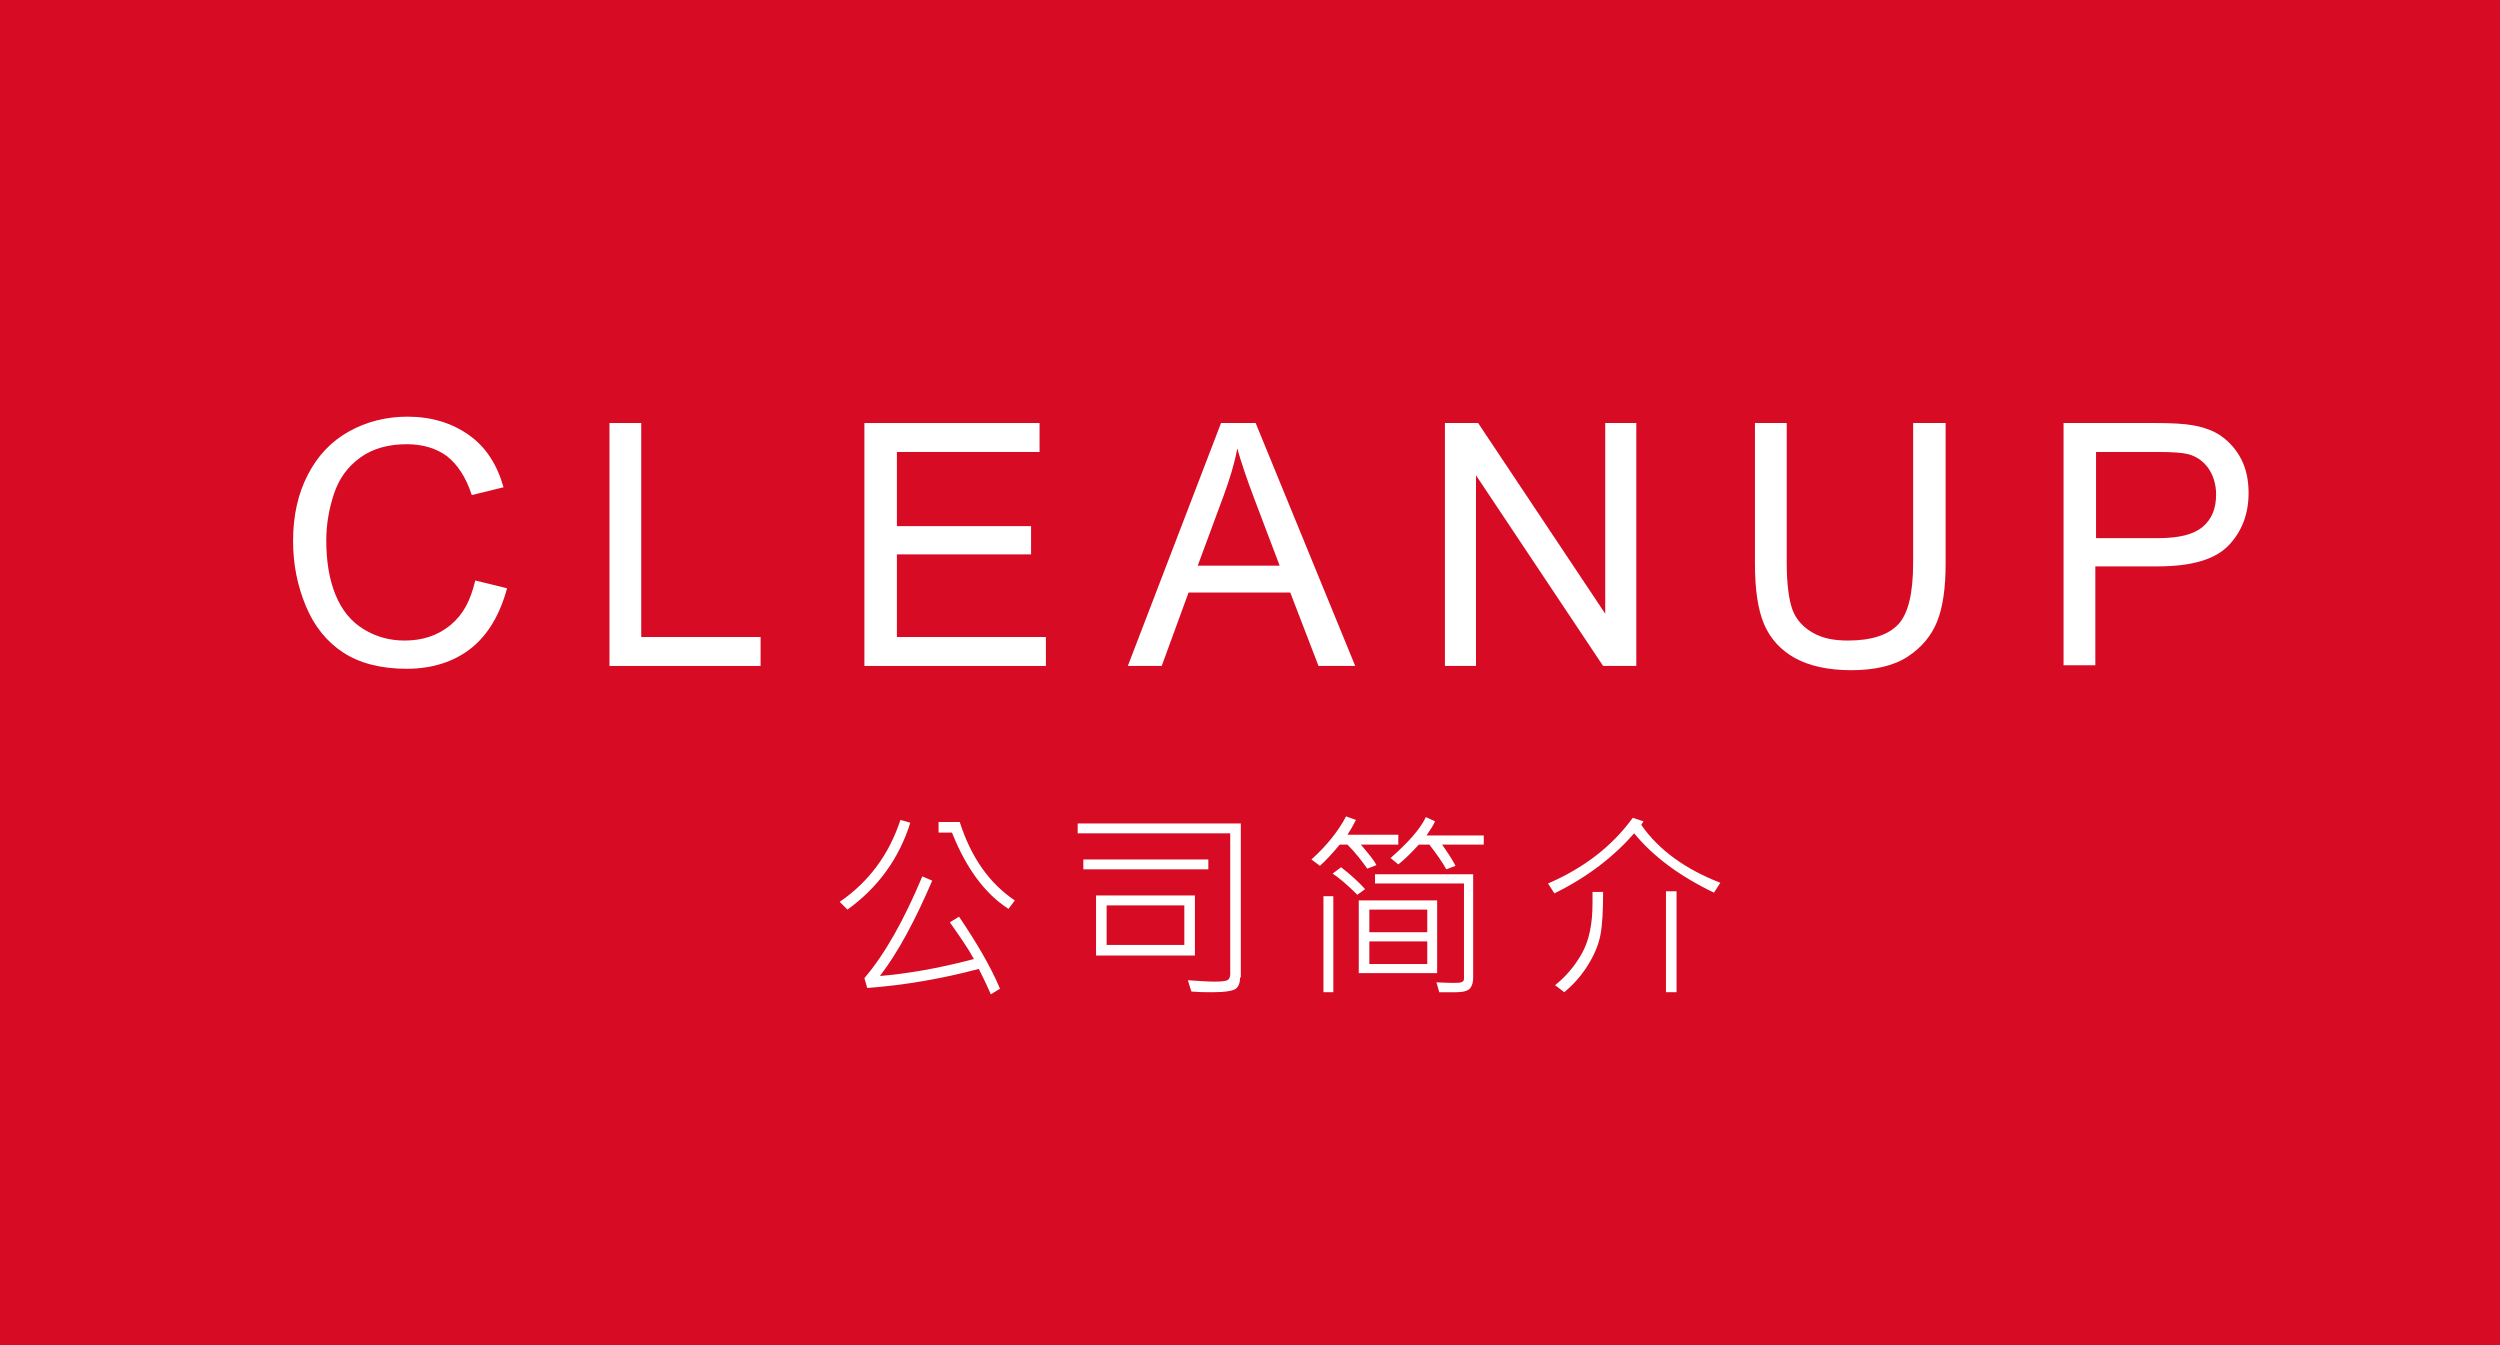
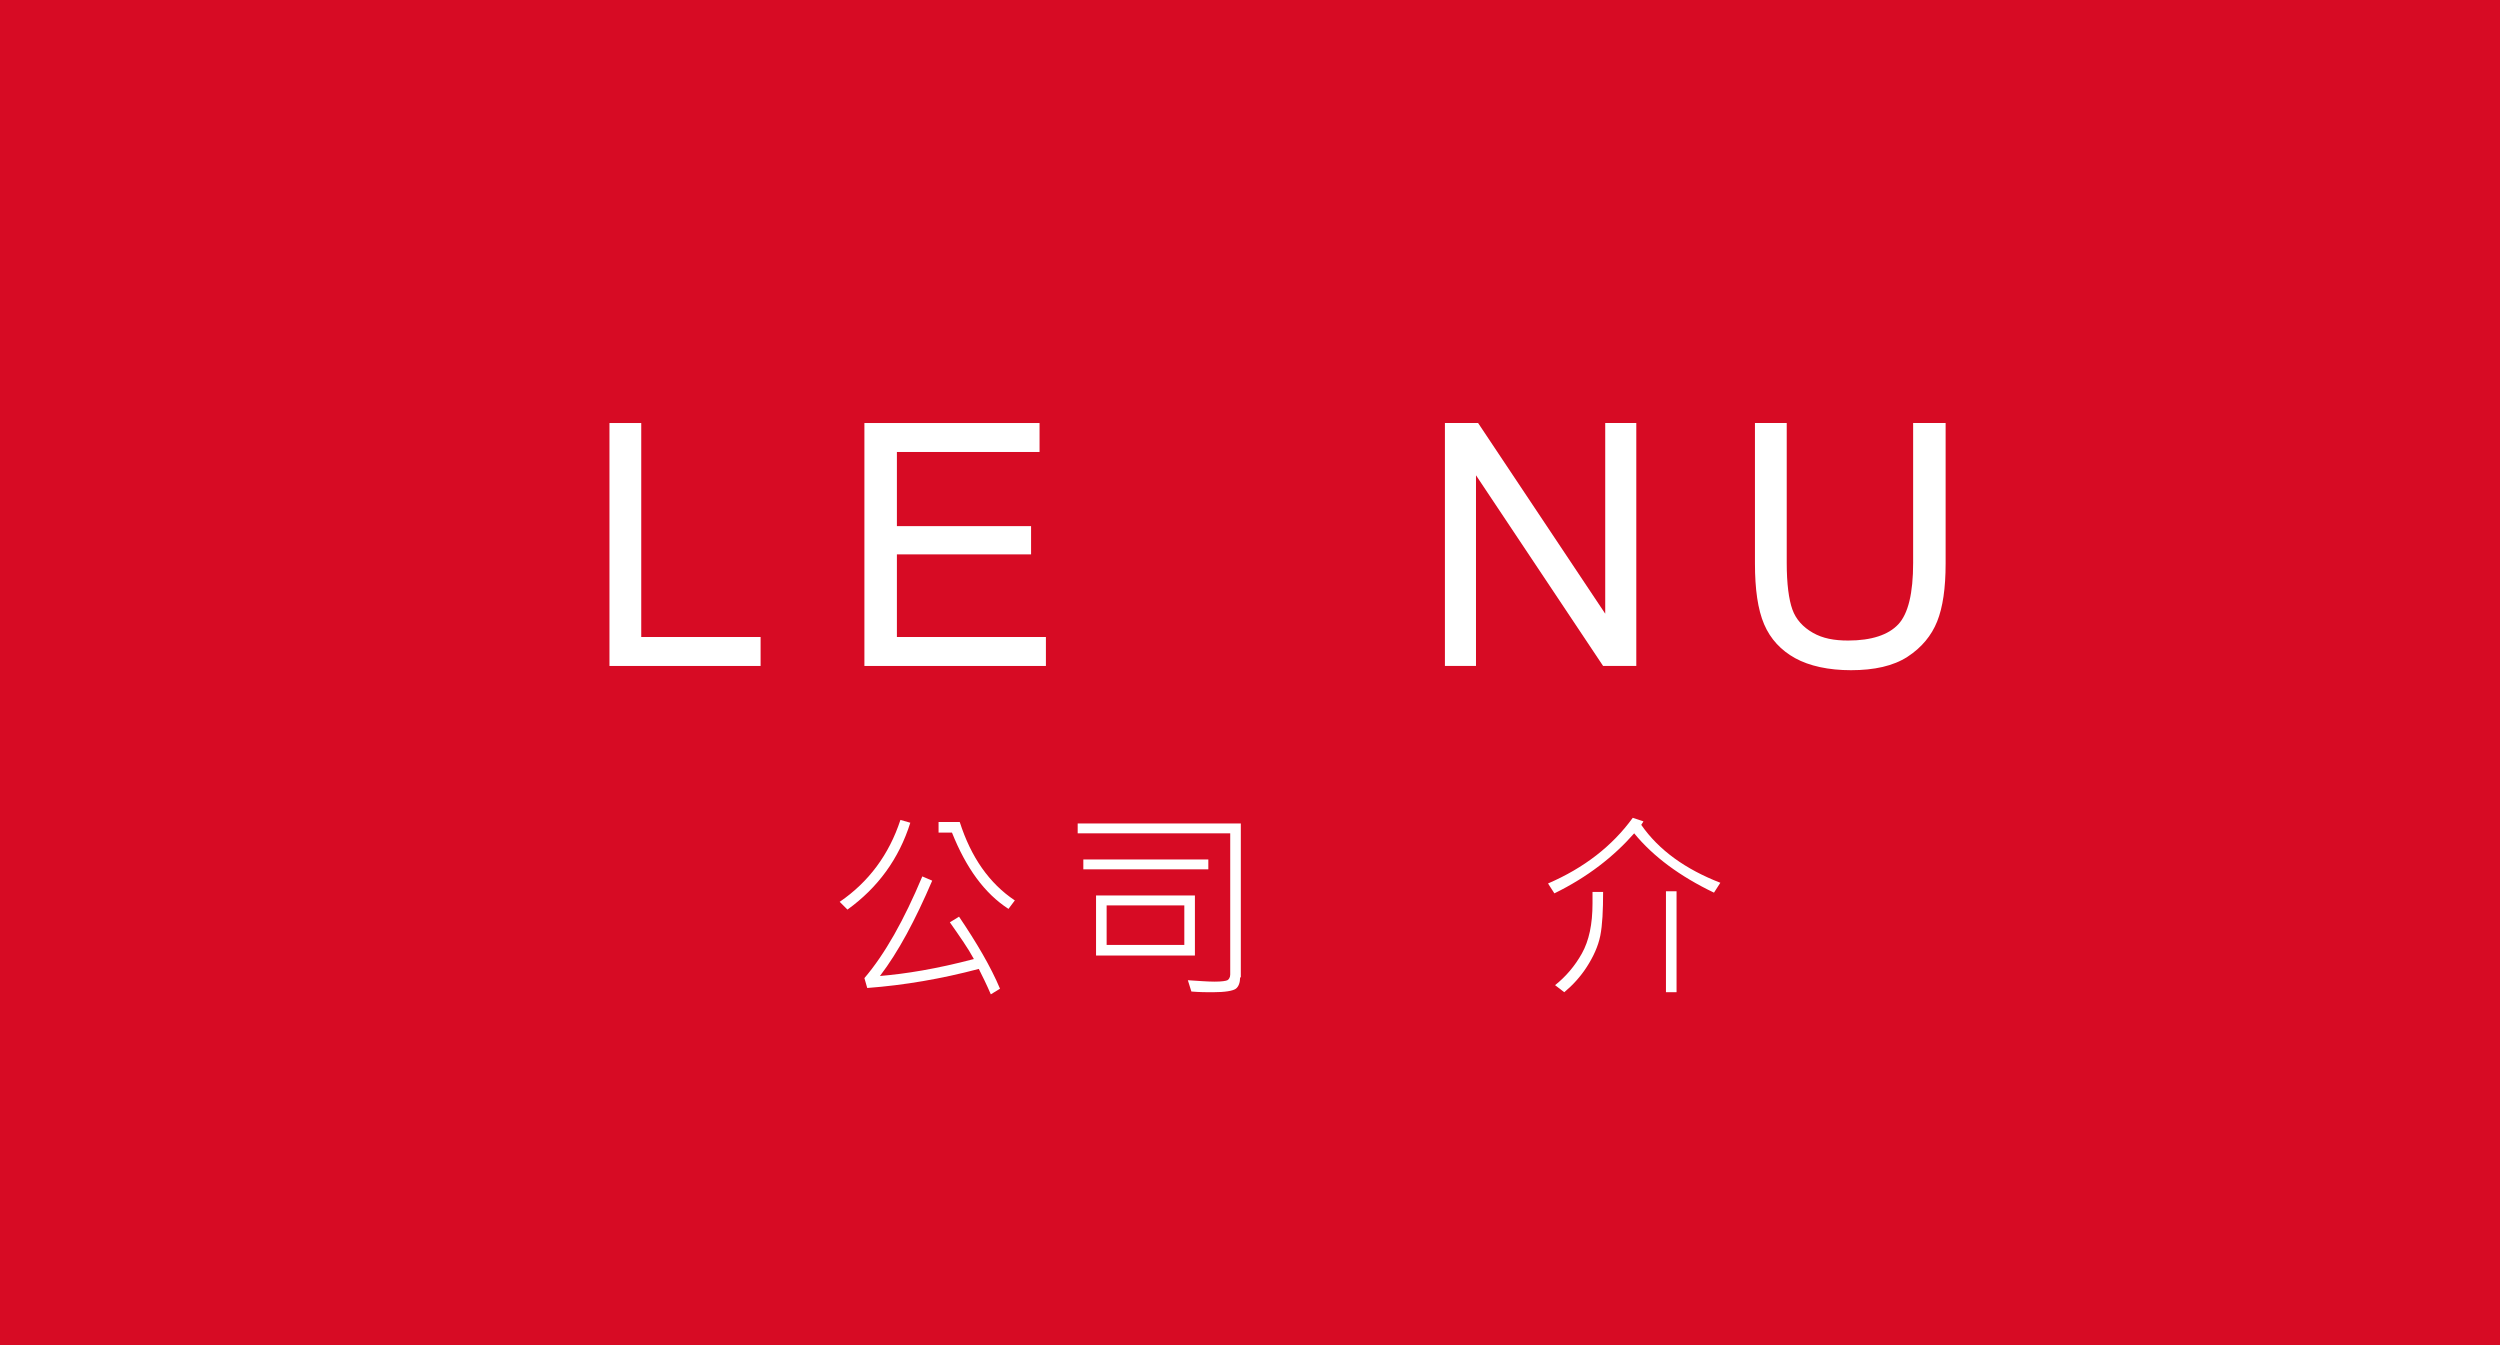
<svg xmlns="http://www.w3.org/2000/svg" version="1.1" id="圖層_1" x="0px" y="0px" width="354px" height="190.5px" viewBox="0 0 354 190.5" style="enable-background:new 0 0 354 190.5;" xml:space="preserve">
  <style type="text/css">
	.st0{fill:#D70B24;}
	.st1{fill:#FFFFFF;}
</style>
  <g>
    <rect x="-9.6" y="-9.4" class="st0" width="369" height="209" />
    <g>
      <g>
        <g>
-           <path class="st1" d="M67.3,82.2l4.5,1.1c-1,3.7-2.7,6.6-5.1,8.5s-5.5,2.9-9.1,2.9c-3.7,0-6.7-0.8-9-2.3s-4.1-3.7-5.3-6.6      s-1.8-5.9-1.8-9.2c0-3.6,0.7-6.7,2.1-9.4s3.3-4.7,5.8-6.1s5.3-2.1,8.3-2.1c3.4,0,6.3,0.9,8.7,2.6s4,4.2,4.9,7.4l-4.5,1.1      c-0.8-2.5-2-4.3-3.5-5.5c-1.5-1.1-3.4-1.7-5.7-1.7c-2.6,0-4.8,0.6-6.6,1.9c-1.8,1.3-3,3-3.7,5.1s-1.1,4.3-1.1,6.6      c0,2.9,0.4,5.5,1.3,7.7s2.2,3.8,4,4.9s3.7,1.6,5.8,1.6c2.5,0,4.7-0.7,6.5-2.2S66.6,85.1,67.3,82.2z" />
          <path class="st1" d="M86.3,94.3V59.9h4.5v30.3h16.9v4.1H86.3z" />
          <path class="st1" d="M122.4,94.3V59.9h24.8V64H127v10.5h19v4h-19v11.7h21.1v4.1H122.4z" />
-           <path class="st1" d="M159.7,94.3l13.2-34.4h4.9l14.1,34.4h-5.2l-4-10.4h-14.4l-3.8,10.4H159.7z M169.6,80.1h11.6l-3.6-9.5      c-1.1-2.9-1.9-5.3-2.4-7.1c-0.4,2.2-1.1,4.4-1.9,6.6L169.6,80.1z" />
          <path class="st1" d="M204.6,94.3V59.9h4.7l18,27v-27h4.4v34.4H227l-18-27v27H204.6z" />
          <path class="st1" d="M271,59.9h4.5v19.9c0,3.5-0.4,6.2-1.2,8.2s-2.2,3.7-4.2,5s-4.7,1.9-8,1.9c-3.2,0-5.9-0.6-7.9-1.7      s-3.5-2.7-4.4-4.8s-1.3-5-1.3-8.6V59.9h4.5v19.8c0,3,0.3,5.2,0.8,6.6s1.5,2.5,2.9,3.3s3,1.1,5,1.1c3.3,0,5.7-0.8,7.1-2.3      s2.1-4.4,2.1-8.7V59.9z" />
-           <path class="st1" d="M292.2,94.3V59.9h13c2.3,0,4,0.1,5.2,0.3c1.7,0.3,3.1,0.8,4.2,1.6s2.1,1.9,2.8,3.3c0.7,1.4,1,3,1,4.7      c0,2.9-0.9,5.4-2.8,7.4s-5.2,3-10.1,3h-8.8v14H292.2z M296.7,76.2h8.9c2.9,0,5-0.5,6.3-1.6s1.9-2.6,1.9-4.6      c0-1.4-0.4-2.7-1.1-3.7s-1.7-1.7-2.9-2c-0.8-0.2-2.2-0.3-4.2-0.3h-8.8V76.2z" />
        </g>
      </g>
      <g>
        <path class="st1" d="M128.9,116.5c-1.6,5.1-4.6,9.2-8.9,12.3l-1.1-1.1c4.1-2.8,7-6.7,8.6-11.6L128.9,116.5z M141.6,140l-1.3,0.8     c-0.6-1.4-1.2-2.6-1.7-3.6c-5.3,1.4-10.5,2.3-15.8,2.7l-0.4-1.4c2.9-3.4,5.6-8.2,8.2-14.4l1.4,0.6c-2.4,5.6-4.8,10.1-7.4,13.5     c3.6-0.3,8-1,13.3-2.4c-0.8-1.5-2-3.2-3.4-5.2l1.3-0.8C138.3,133.5,140.3,136.9,141.6,140z M143.7,127.5l-0.9,1.2     c-3.4-2.2-6-5.8-8-10.8h-1.9v-1.5h3C137.5,121.4,140.1,125.1,143.7,127.5z" />
        <path class="st1" d="M175.6,138.4c0,0.7-0.2,1.3-0.6,1.6c-0.4,0.3-1.5,0.5-3.3,0.5c-0.8,0-1.8,0-3-0.1l-0.5-1.6     c1.6,0.1,2.8,0.2,3.8,0.2c1,0,1.6-0.1,1.8-0.2c0.2-0.1,0.4-0.4,0.4-0.8V118h-21.6v-1.4h23.1V138.4z M171.1,123.1h-17.7l0-1.4     h17.7V123.1z M169.2,135.3h-14v-8.5h14V135.3z M167.7,133.8v-5.6h-11v5.6H167.7z" />
-         <path class="st1" d="M197.8,119.6h-5.1c1,1.2,1.8,2.1,2.2,2.9l-1.3,0.5c-0.7-1-1.6-2.2-2.8-3.4h-1.1c-1,1.2-1.9,2.2-2.8,3     l-1.2-0.9c2.2-2,3.8-4,4.9-6.1l1.4,0.5c-0.4,0.8-0.8,1.5-1.2,2.1h7.2V119.6z M188.8,140.5h-1.4v-13.6h1.4V140.5z M193.3,125.9     l-1.1,0.8c-1.4-1.4-2.6-2.4-3.5-3l1.2-0.9C191.3,123.9,192.4,124.9,193.3,125.9z M203.5,137.8h-11.1v-10.3h11.1V137.8z      M202.1,132v-3.2h-8.2v3.2H202.1z M202.1,136.5v-3.2h-8.2v3.2H202.1z M208.6,138.4c0,0.6-0.1,1.1-0.4,1.5c-0.3,0.4-1,0.6-2,0.6     l-2.4,0l-0.4-1.4c2.1,0.1,3.2,0.1,3.5,0c0.3-0.1,0.4-0.3,0.4-0.5v-13.5h-12.6v-1.3h13.9V138.4z M210.1,119.6h-5.9     c1,1.4,1.6,2.4,1.9,3l-1.3,0.5c-0.5-0.9-1.3-2.1-2.4-3.5h-1.5c-1.1,1.2-2,2.1-2.9,2.8l-1.1-0.9c2.5-2.2,4.2-4.1,5-5.8l1.3,0.6     c-0.2,0.5-0.6,1.1-1.2,2h8.1V119.6z" />
        <path class="st1" d="M243.6,125l-0.9,1.4c-4.8-2.3-8.6-5.1-11.3-8.4c-2.9,3.3-6.6,6.2-11.3,8.5l-0.9-1.4c5.1-2.2,9.1-5.3,12-9.3     l1.5,0.5c0,0.1-0.2,0.3-0.3,0.5C234.9,120.4,238.7,123.1,243.6,125z M227,126.3c0,2.6-0.1,4.7-0.4,6.2s-1,3-1.9,4.4     s-2,2.6-3.2,3.6l-1.3-1c1.5-1.2,2.8-2.7,3.8-4.5s1.5-4.1,1.5-7.1c0-0.5,0-1,0-1.6H227z M237.4,140.5h-1.5v-14.3h1.5V140.5z" />
      </g>
    </g>
  </g>
</svg>